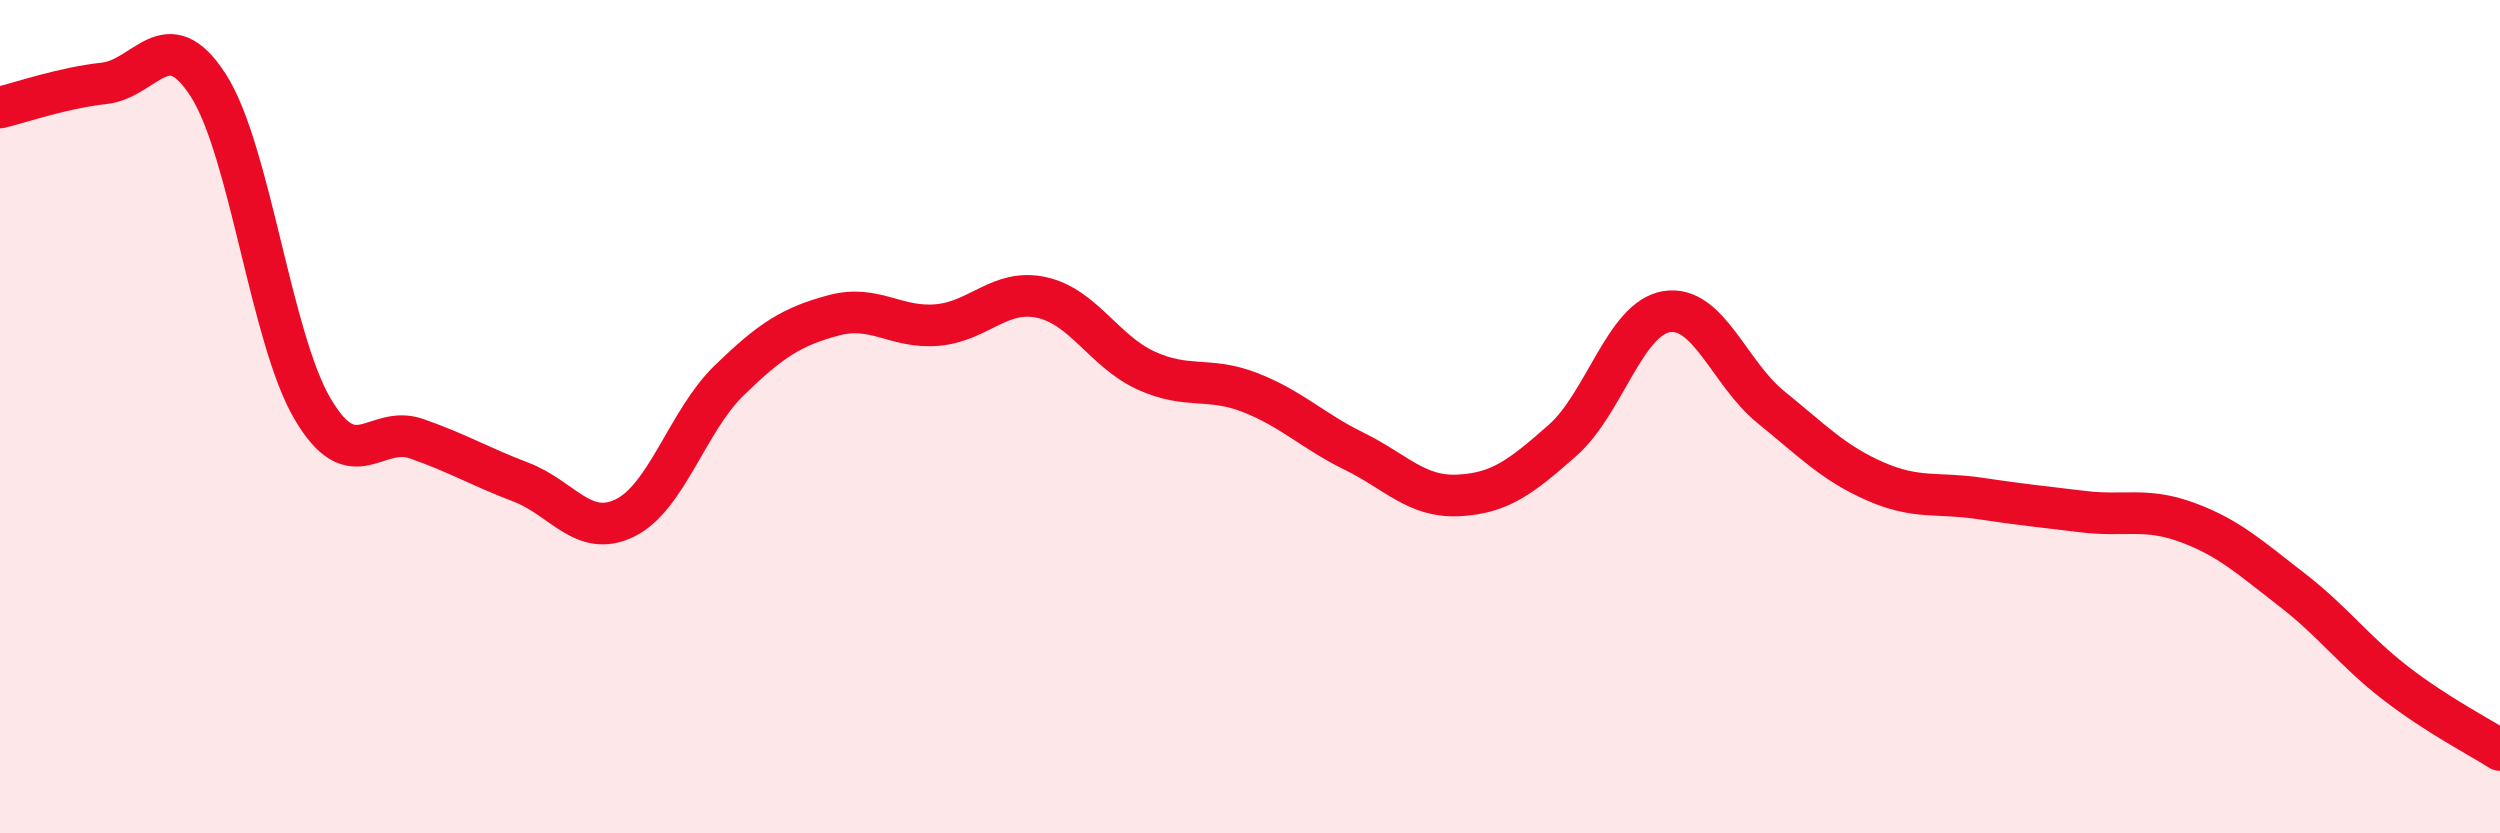
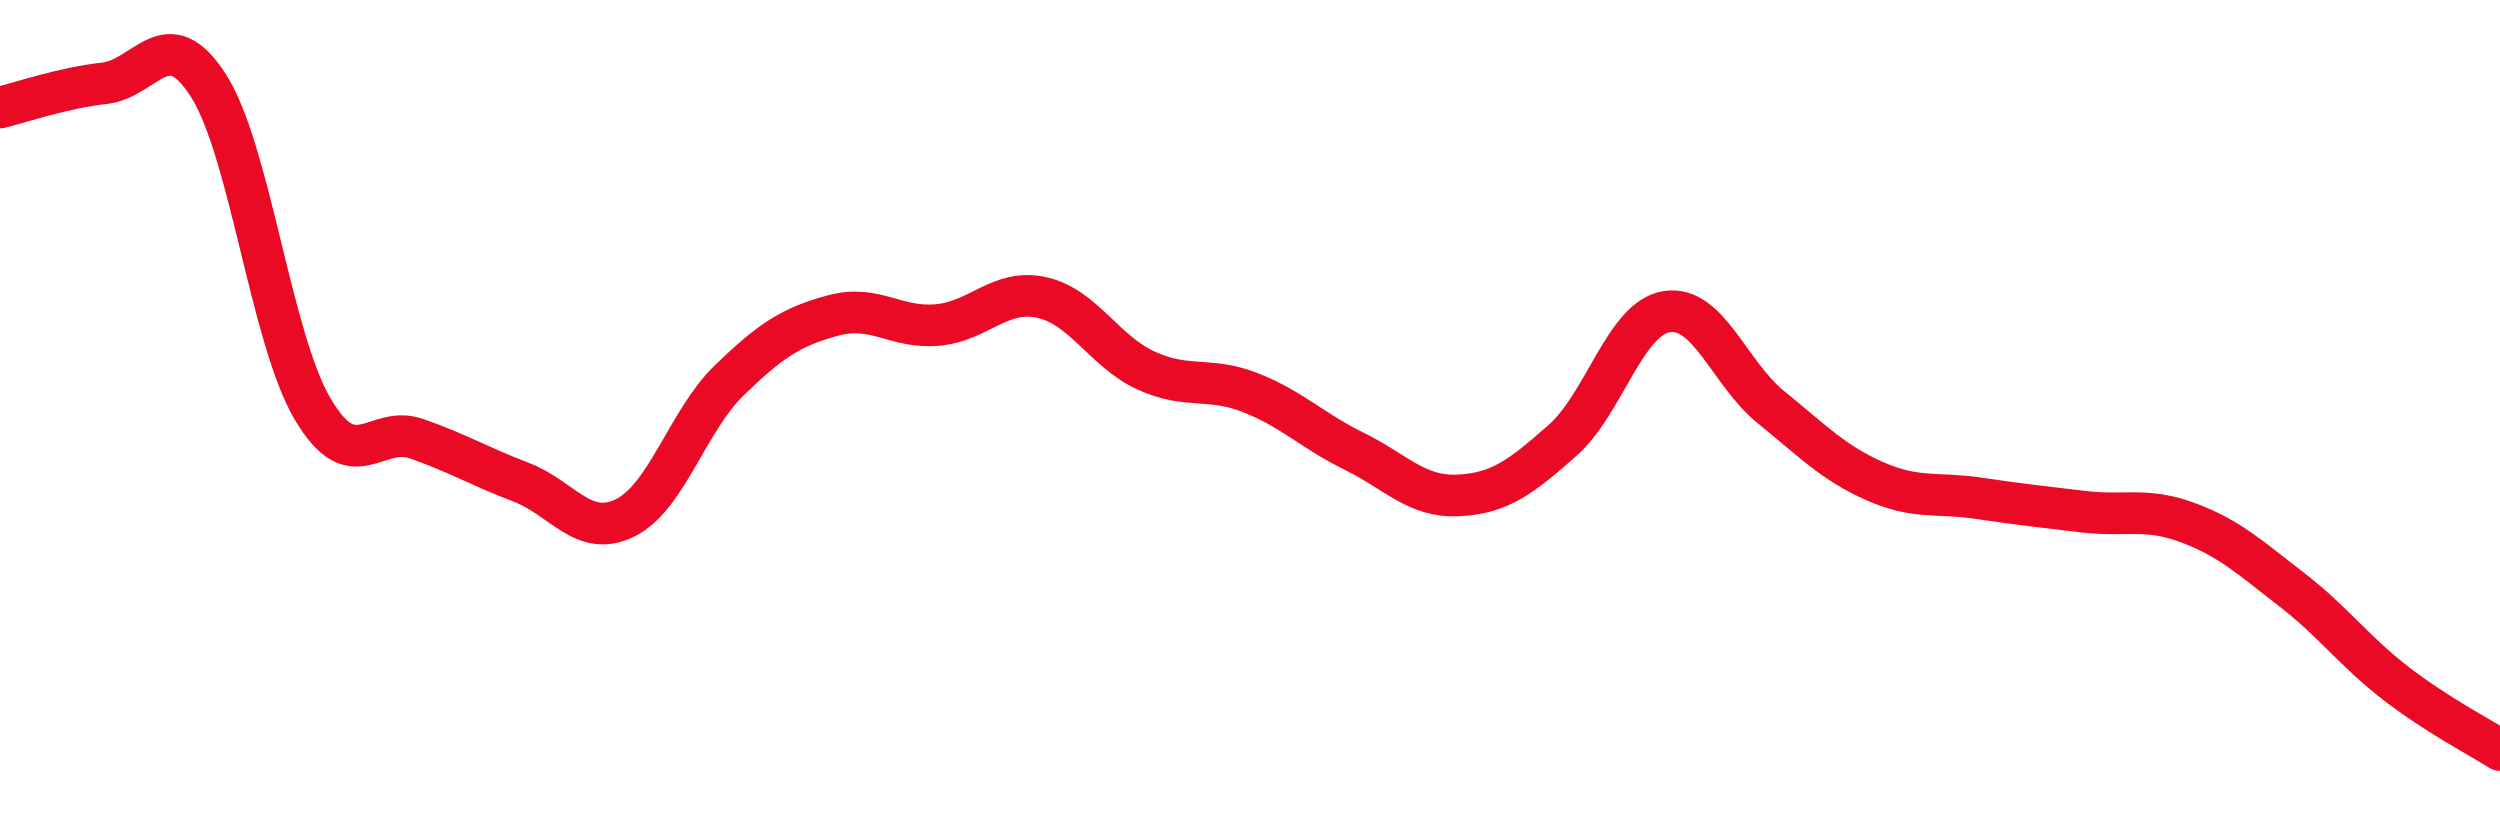
<svg xmlns="http://www.w3.org/2000/svg" width="60" height="20" viewBox="0 0 60 20">
-   <path d="M 0,2.58 C 0.5,2.46 1.5,2.11 2.5,2 C 3.5,1.89 4,0.49 5,2.05 C 6,3.61 6.5,8.11 7.5,9.81 C 8.5,11.51 9,10.18 10,10.53 C 11,10.88 11.5,11.19 12.5,11.57 C 13.5,11.95 14,12.92 15,12.43 C 16,11.94 16.5,10.1 17.5,9.13 C 18.5,8.16 19,7.84 20,7.57 C 21,7.3 21.5,7.89 22.5,7.8 C 23.5,7.71 24,6.92 25,7.14 C 26,7.36 26.5,8.43 27.5,8.89 C 28.5,9.35 29,9.03 30,9.42 C 31,9.81 31.5,10.34 32.5,10.83 C 33.5,11.32 34,11.94 35,11.89 C 36,11.84 36.5,11.45 37.5,10.57 C 38.5,9.69 39,7.64 40,7.48 C 41,7.32 41.5,8.96 42.5,9.77 C 43.5,10.58 44,11.11 45,11.55 C 46,11.99 46.5,11.81 47.5,11.96 C 48.5,12.11 49,12.16 50,12.28 C 51,12.4 51.5,12.17 52.5,12.54 C 53.5,12.91 54,13.38 55,14.15 C 56,14.92 56.5,15.63 57.5,16.4 C 58.5,17.17 59.5,17.68 60,18L60 20L0 20Z" fill="#EB0A25" opacity="0.1" stroke-linecap="round" stroke-linejoin="round" />
  <path d="M 0,2.58 C 0.5,2.46 1.5,2.11 2.5,2 C 3.5,1.89 4,0.49 5,2.05 C 6,3.61 6.5,8.11 7.5,9.81 C 8.5,11.51 9,10.18 10,10.53 C 11,10.88 11.5,11.19 12.5,11.57 C 13.5,11.95 14,12.92 15,12.43 C 16,11.94 16.5,10.1 17.5,9.13 C 18.5,8.16 19,7.84 20,7.57 C 21,7.3 21.5,7.89 22.5,7.8 C 23.5,7.71 24,6.92 25,7.14 C 26,7.36 26.5,8.43 27.5,8.89 C 28.5,9.35 29,9.03 30,9.42 C 31,9.81 31.5,10.34 32.5,10.83 C 33.5,11.32 34,11.94 35,11.89 C 36,11.84 36.5,11.45 37.5,10.57 C 38.5,9.69 39,7.64 40,7.48 C 41,7.32 41.5,8.96 42.5,9.77 C 43.5,10.58 44,11.11 45,11.55 C 46,11.99 46.5,11.81 47.5,11.96 C 48.5,12.11 49,12.16 50,12.28 C 51,12.4 51.5,12.17 52.5,12.54 C 53.5,12.91 54,13.38 55,14.15 C 56,14.92 56.5,15.63 57.5,16.4 C 58.5,17.17 59.5,17.68 60,18" stroke="#EB0A25" stroke-width="1" fill="none" stroke-linecap="round" stroke-linejoin="round" />
</svg>